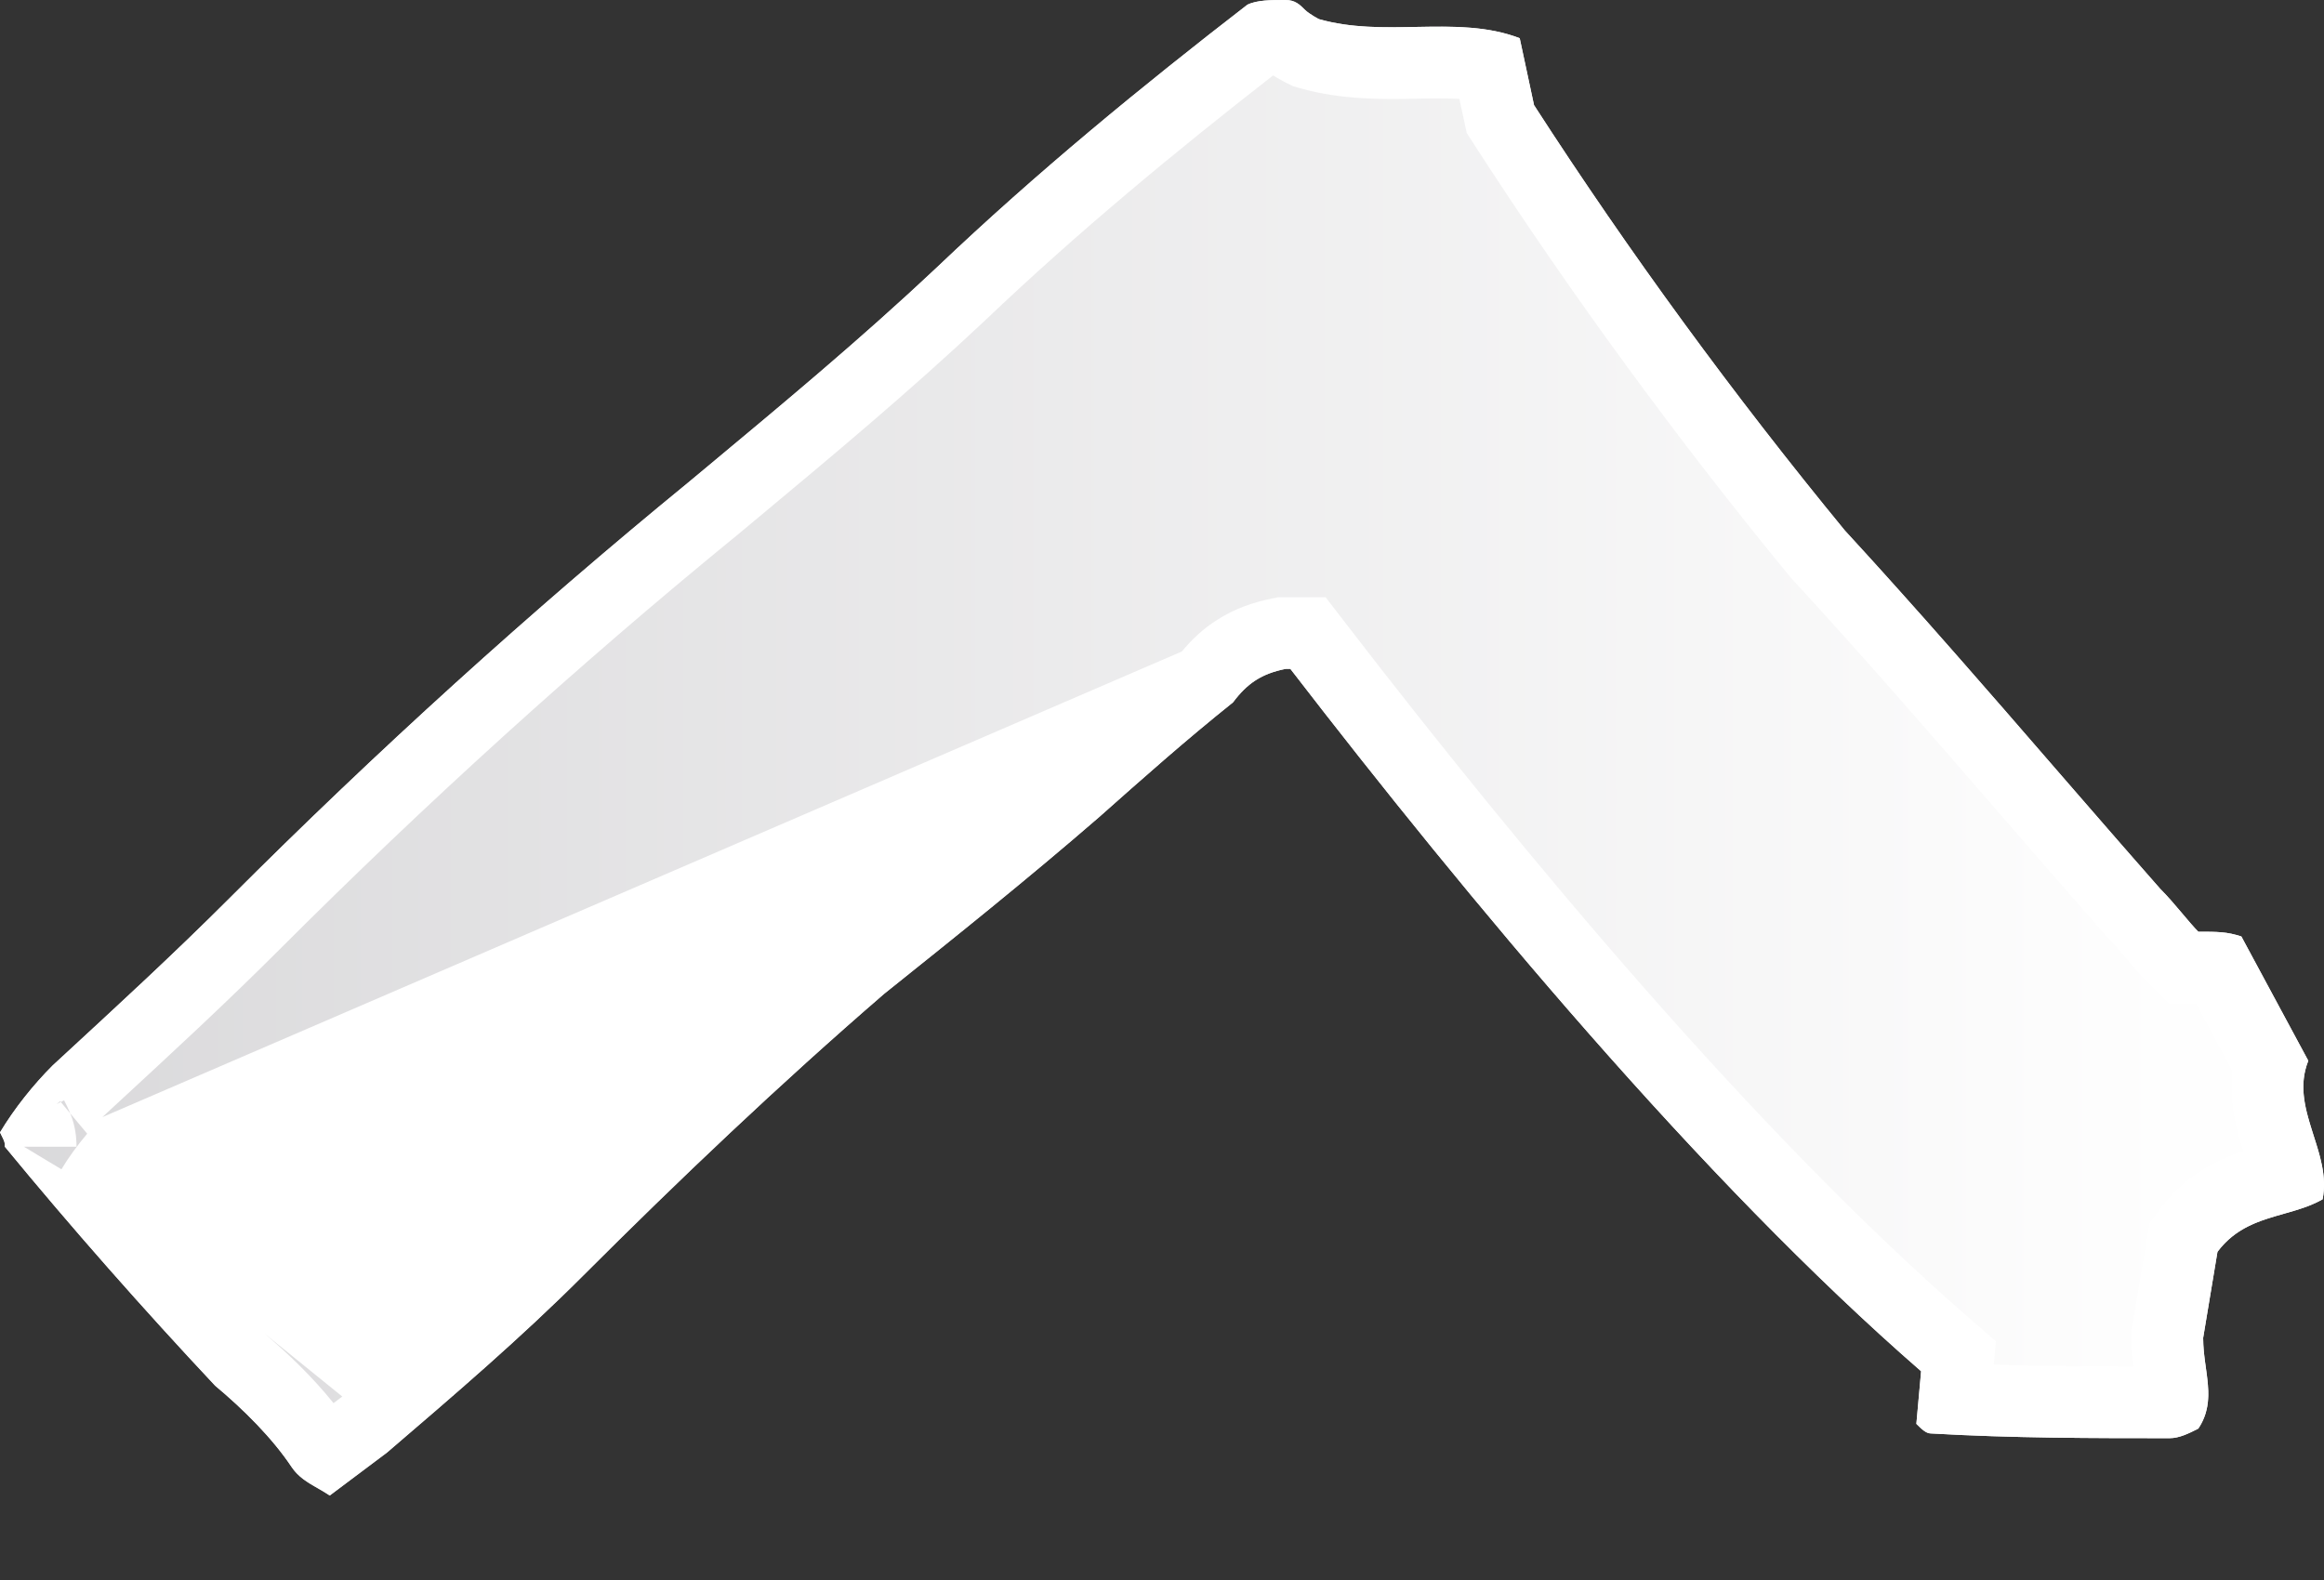
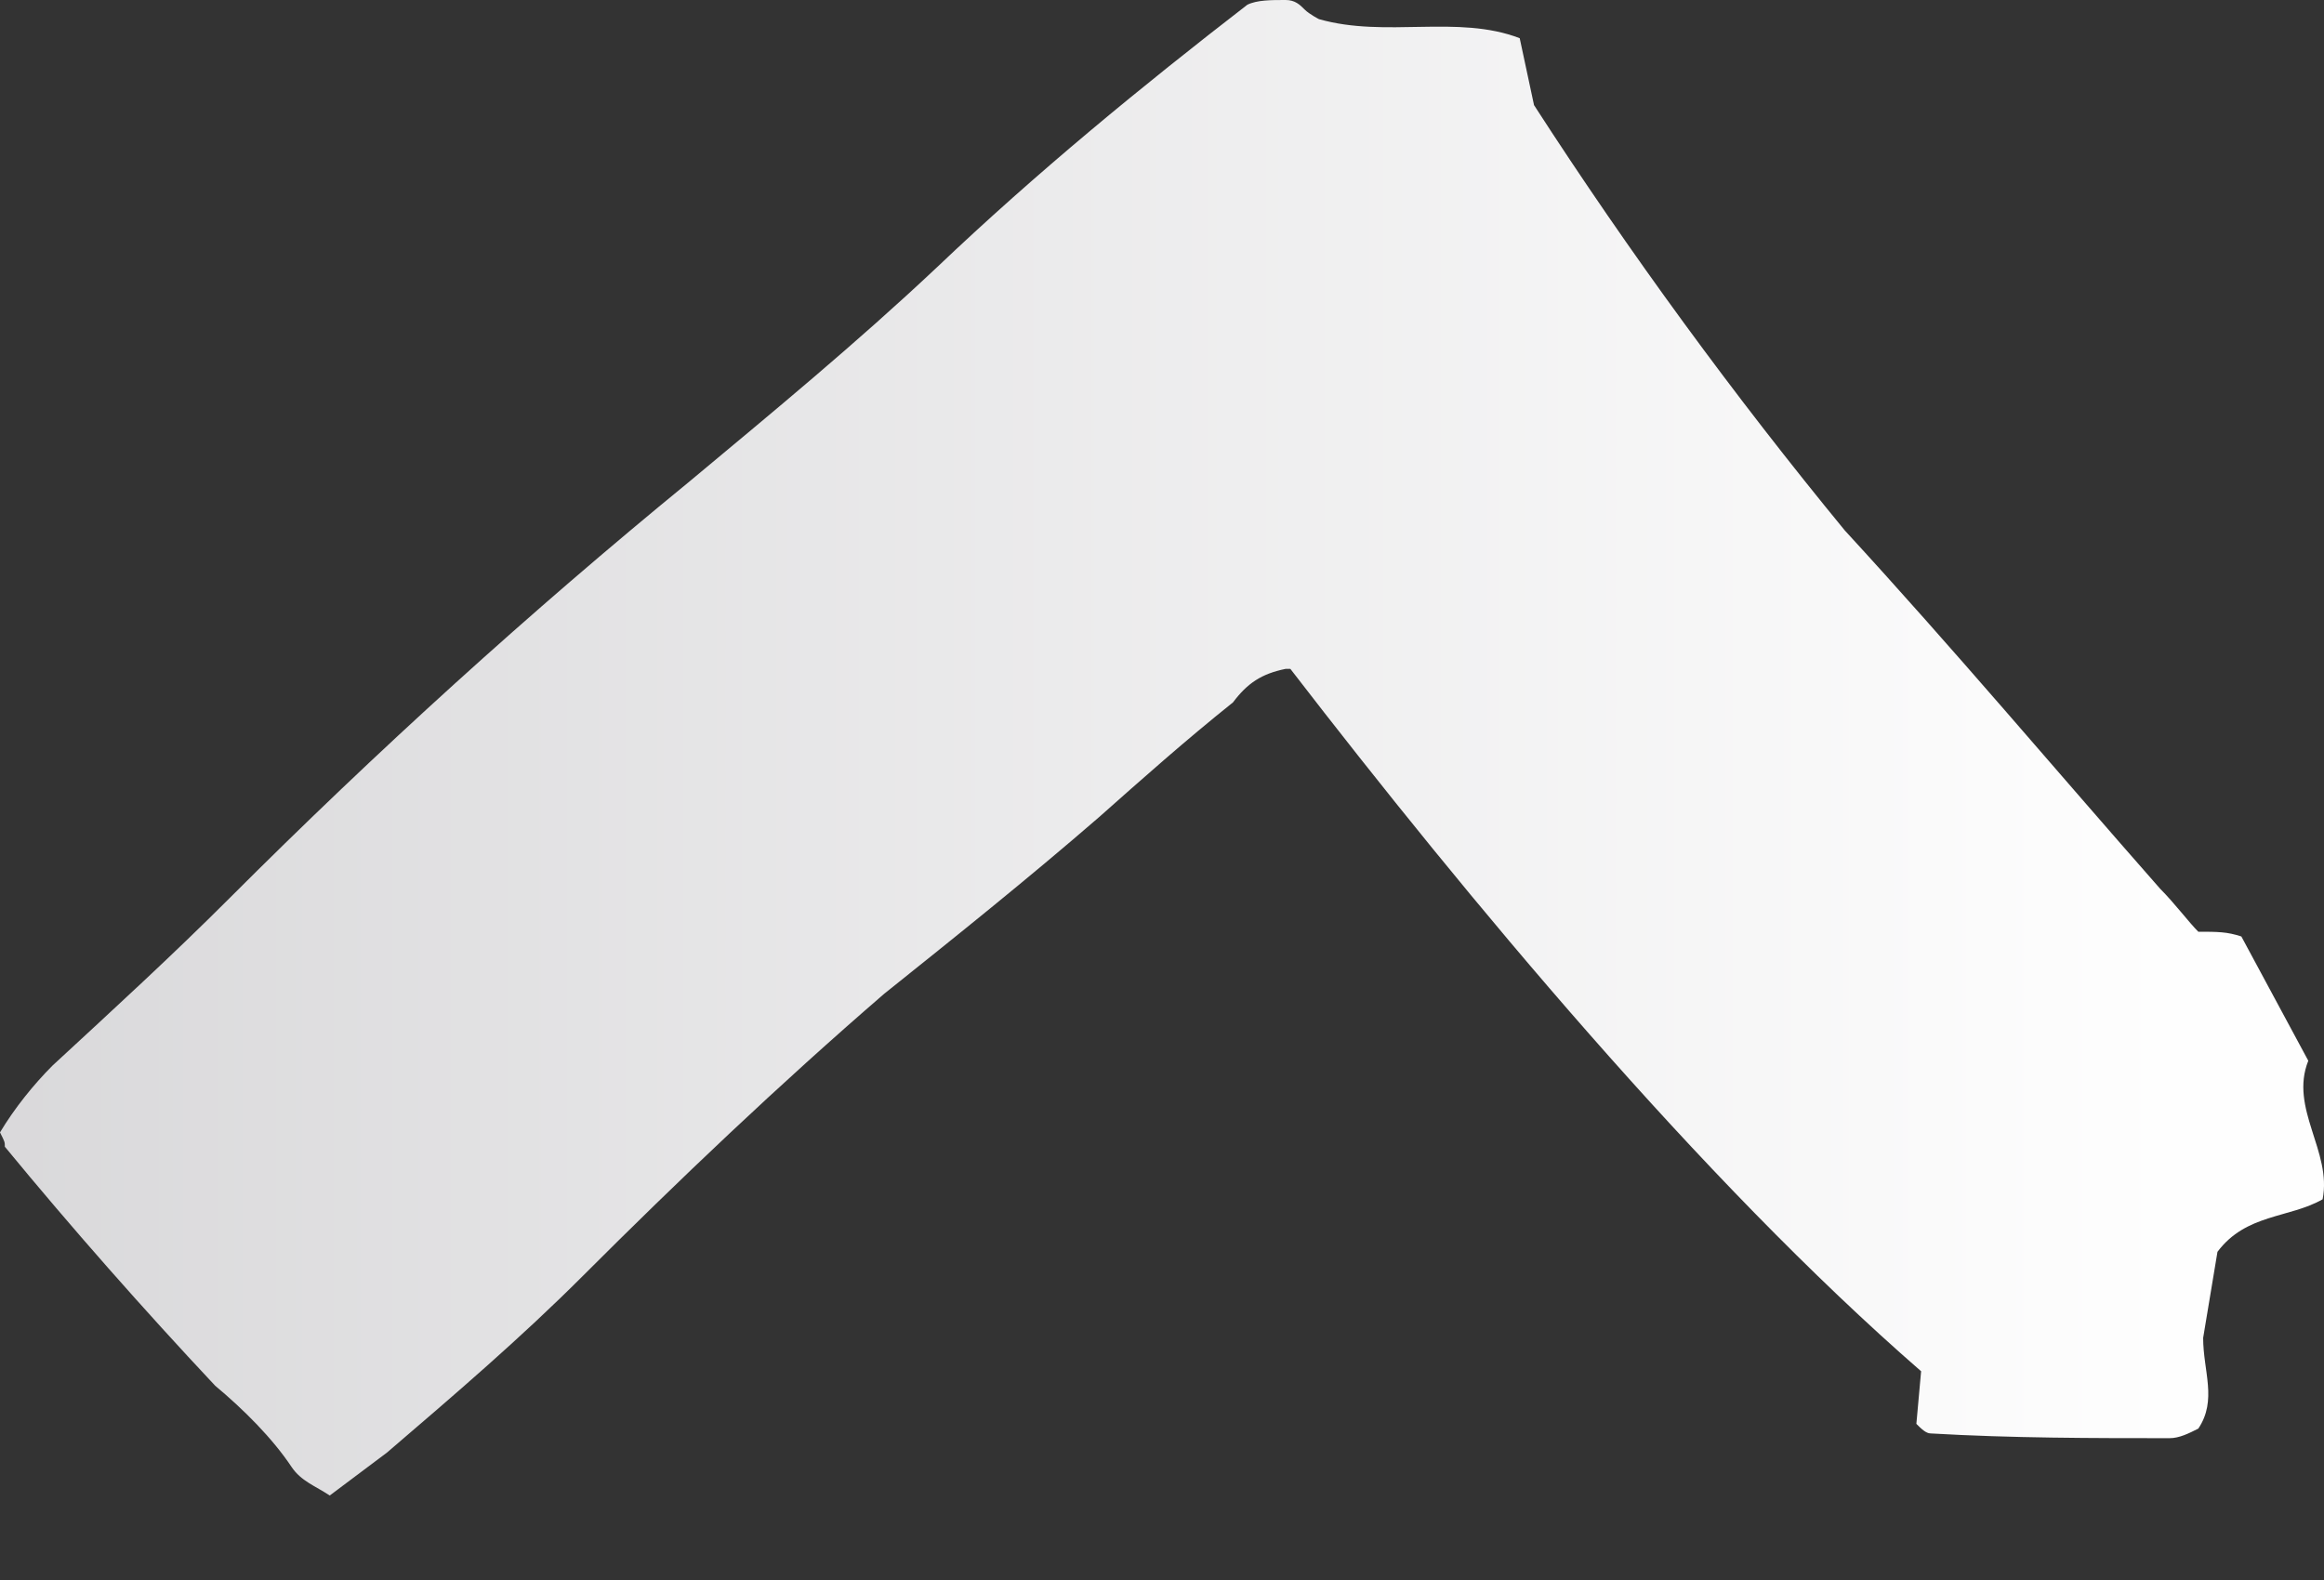
<svg xmlns="http://www.w3.org/2000/svg" width="25" height="17" viewBox="0 0 25 17" fill="none">
  <rect x="0" y="0" width="25" height="17" fill="#333333" stroke="none" />
  <path d="M14.035 0.103C13.983 0.051 13.932 -2.0497e-05 13.829 -2.04925e-05C13.675 -2.04858e-05 13.521 -2.04791e-05 13.418 0.051C12.287 0.925 11.156 1.851 10.076 2.879C9.202 3.701 8.328 4.421 7.403 5.192C5.707 6.58 4.061 8.071 2.468 9.665C1.851 10.282 1.234 10.847 0.566 11.464C0.36 11.67 0.154 11.927 0 12.184C0.052 12.287 0.052 12.287 0.052 12.338C0.771 13.212 1.542 14.086 2.314 14.909C2.622 15.166 2.93 15.474 3.136 15.783C3.239 15.937 3.393 15.988 3.547 16.091C3.753 15.937 3.959 15.783 4.164 15.628C4.884 15.011 5.604 14.395 6.272 13.726C7.3 12.698 8.38 11.67 9.511 10.693C10.282 10.076 11.053 9.459 11.824 8.791C12.287 8.38 12.75 7.968 13.264 7.557C13.418 7.351 13.572 7.249 13.829 7.197L13.881 7.197C15.783 9.665 18.302 12.698 20.666 14.754L20.615 15.32C20.666 15.371 20.718 15.423 20.769 15.423C21.643 15.474 22.517 15.474 23.34 15.474C23.443 15.474 23.545 15.423 23.648 15.371C23.854 15.063 23.7 14.754 23.7 14.395C23.751 14.086 23.802 13.777 23.854 13.469C24.162 13.058 24.625 13.109 24.985 12.904C25.088 12.389 24.625 11.927 24.831 11.413L24.111 10.076C23.957 10.025 23.854 10.025 23.648 10.025C23.545 9.922 23.391 9.716 23.237 9.562C22.106 8.277 21.026 6.992 19.844 5.706C18.662 4.267 17.531 2.725 16.502 1.131L16.348 0.411C15.68 0.154 14.909 0.411 14.189 0.206C14.189 0.206 14.086 0.154 14.035 0.103Z" fill="url(#paint0_linear_32_682)" />
-   <path fill-rule="evenodd" clip-rule="evenodd" d="M7.403 5.192C7.475 5.133 7.546 5.073 7.617 5.014C8.463 4.309 9.27 3.638 10.076 2.879C11.156 1.851 12.287 0.925 13.418 0.051C13.521 -2.04791e-05 13.675 -2.04858e-05 13.829 -2.04925e-05C13.932 -2.0497e-05 13.983 0.051 14.035 0.103C14.086 0.154 14.189 0.206 14.189 0.206C14.53 0.303 14.883 0.297 15.231 0.29C15.617 0.283 15.997 0.276 16.348 0.411L16.502 1.131C17.531 2.725 18.662 4.267 19.844 5.706C20.632 6.563 21.375 7.42 22.117 8.277C22.489 8.705 22.86 9.134 23.237 9.562C23.322 9.647 23.407 9.747 23.483 9.838C23.545 9.912 23.602 9.978 23.648 10.025C23.854 10.025 23.957 10.025 24.111 10.076L24.831 11.413C24.72 11.691 24.804 11.954 24.888 12.218C24.96 12.442 25.032 12.667 24.985 12.904C24.855 12.978 24.712 13.019 24.567 13.06C24.311 13.132 24.051 13.206 23.854 13.469L23.7 14.395C23.7 14.506 23.714 14.612 23.729 14.715C23.761 14.945 23.79 15.158 23.648 15.371C23.545 15.423 23.443 15.474 23.34 15.474C22.517 15.474 21.643 15.474 20.769 15.423C20.718 15.423 20.666 15.371 20.615 15.32L20.666 14.754C18.302 12.698 15.783 9.665 13.881 7.197L13.829 7.197C13.572 7.249 13.418 7.351 13.264 7.557C12.75 7.968 12.287 8.38 11.824 8.791C11.053 9.459 10.282 10.076 9.511 10.693C8.38 11.67 7.3 12.698 6.272 13.726C5.604 14.395 4.884 15.011 4.164 15.628L3.547 16.091C3.504 16.062 3.461 16.037 3.419 16.013C3.311 15.951 3.21 15.894 3.136 15.783C2.93 15.474 2.622 15.166 2.314 14.909C1.542 14.086 0.771 13.212 0.052 12.338C0.052 12.322 0.052 12.311 0.05 12.3C0.046 12.276 0.035 12.254 0 12.184C0.154 11.927 0.36 11.67 0.566 11.464C0.614 11.42 0.661 11.376 0.709 11.332C1.323 10.766 1.895 10.238 2.468 9.665C4.061 8.071 5.707 6.58 7.403 5.192ZM1.101 12.02C1.145 11.979 1.19 11.938 1.234 11.897C1.845 11.333 2.429 10.794 3.013 10.21C4.589 8.634 6.215 7.16 7.891 5.789L7.897 5.785C7.969 5.725 8.041 5.665 8.113 5.605C8.957 4.902 9.78 4.216 10.605 3.44L10.608 3.437C11.601 2.492 12.642 1.632 13.696 0.811C13.712 0.821 13.725 0.829 13.734 0.835C13.763 0.852 13.788 0.866 13.807 0.876L13.83 0.888L13.838 0.892L13.842 0.894L13.844 0.895L13.908 0.927L13.977 0.947C14.434 1.078 14.896 1.068 15.227 1.062C15.252 1.061 15.277 1.061 15.301 1.06C15.46 1.057 15.589 1.058 15.699 1.064L15.778 1.43L15.854 1.549C16.899 3.168 18.048 4.734 19.248 6.196L19.262 6.213L19.276 6.228C20.057 7.077 20.787 7.919 21.524 8.77C21.898 9.201 22.273 9.634 22.658 10.072L22.674 10.09L22.692 10.107C22.743 10.159 22.801 10.226 22.873 10.311C22.88 10.319 22.887 10.327 22.894 10.336C22.952 10.404 23.032 10.499 23.103 10.57L23.329 10.796L23.623 10.796L24.015 11.525C23.976 11.891 24.075 12.204 24.131 12.383L24.132 12.386C23.868 12.474 23.517 12.632 23.237 13.006L23.124 13.157L22.928 14.331L22.928 14.395C22.928 14.511 22.939 14.617 22.949 14.703C22.454 14.702 21.951 14.698 21.448 14.682L21.47 14.431L21.172 14.172C18.869 12.169 16.388 9.187 14.491 6.726L14.26 6.426L13.753 6.426L13.678 6.441C13.479 6.481 13.28 6.549 13.091 6.671C12.937 6.769 12.815 6.887 12.713 7.01M0.938 12.198C0.877 12.125 0.816 12.052 0.755 11.979C0.763 11.998 0.77 12.017 0.777 12.036C0.824 12.18 0.823 12.303 0.823 12.333L0.823 12.338L0.257 12.338L0.661 12.581C0.738 12.452 0.835 12.32 0.938 12.198ZM0.654 11.857C0.688 11.898 0.722 11.938 0.755 11.979C0.732 11.922 0.706 11.871 0.694 11.848L0.69 11.839L0.654 11.857ZM0.608 11.88L0.654 11.857L0.647 11.848L0.608 11.88ZM0.138 12.267L0.608 11.88L0.138 12.267ZM2.845 14.348C3.097 14.561 3.363 14.817 3.588 15.097L3.682 15.026" fill="white" />
  <defs>
    <linearGradient id="paint0_linear_32_682" x1="-13.006" y1="5.32" x2="23.334" y2="5.32" gradientUnits="userSpaceOnUse">
      <stop stop-color="#C5C4C7" />
      <stop offset="1" stop-color="#FEFEFE" />
    </linearGradient>
  </defs>
</svg>